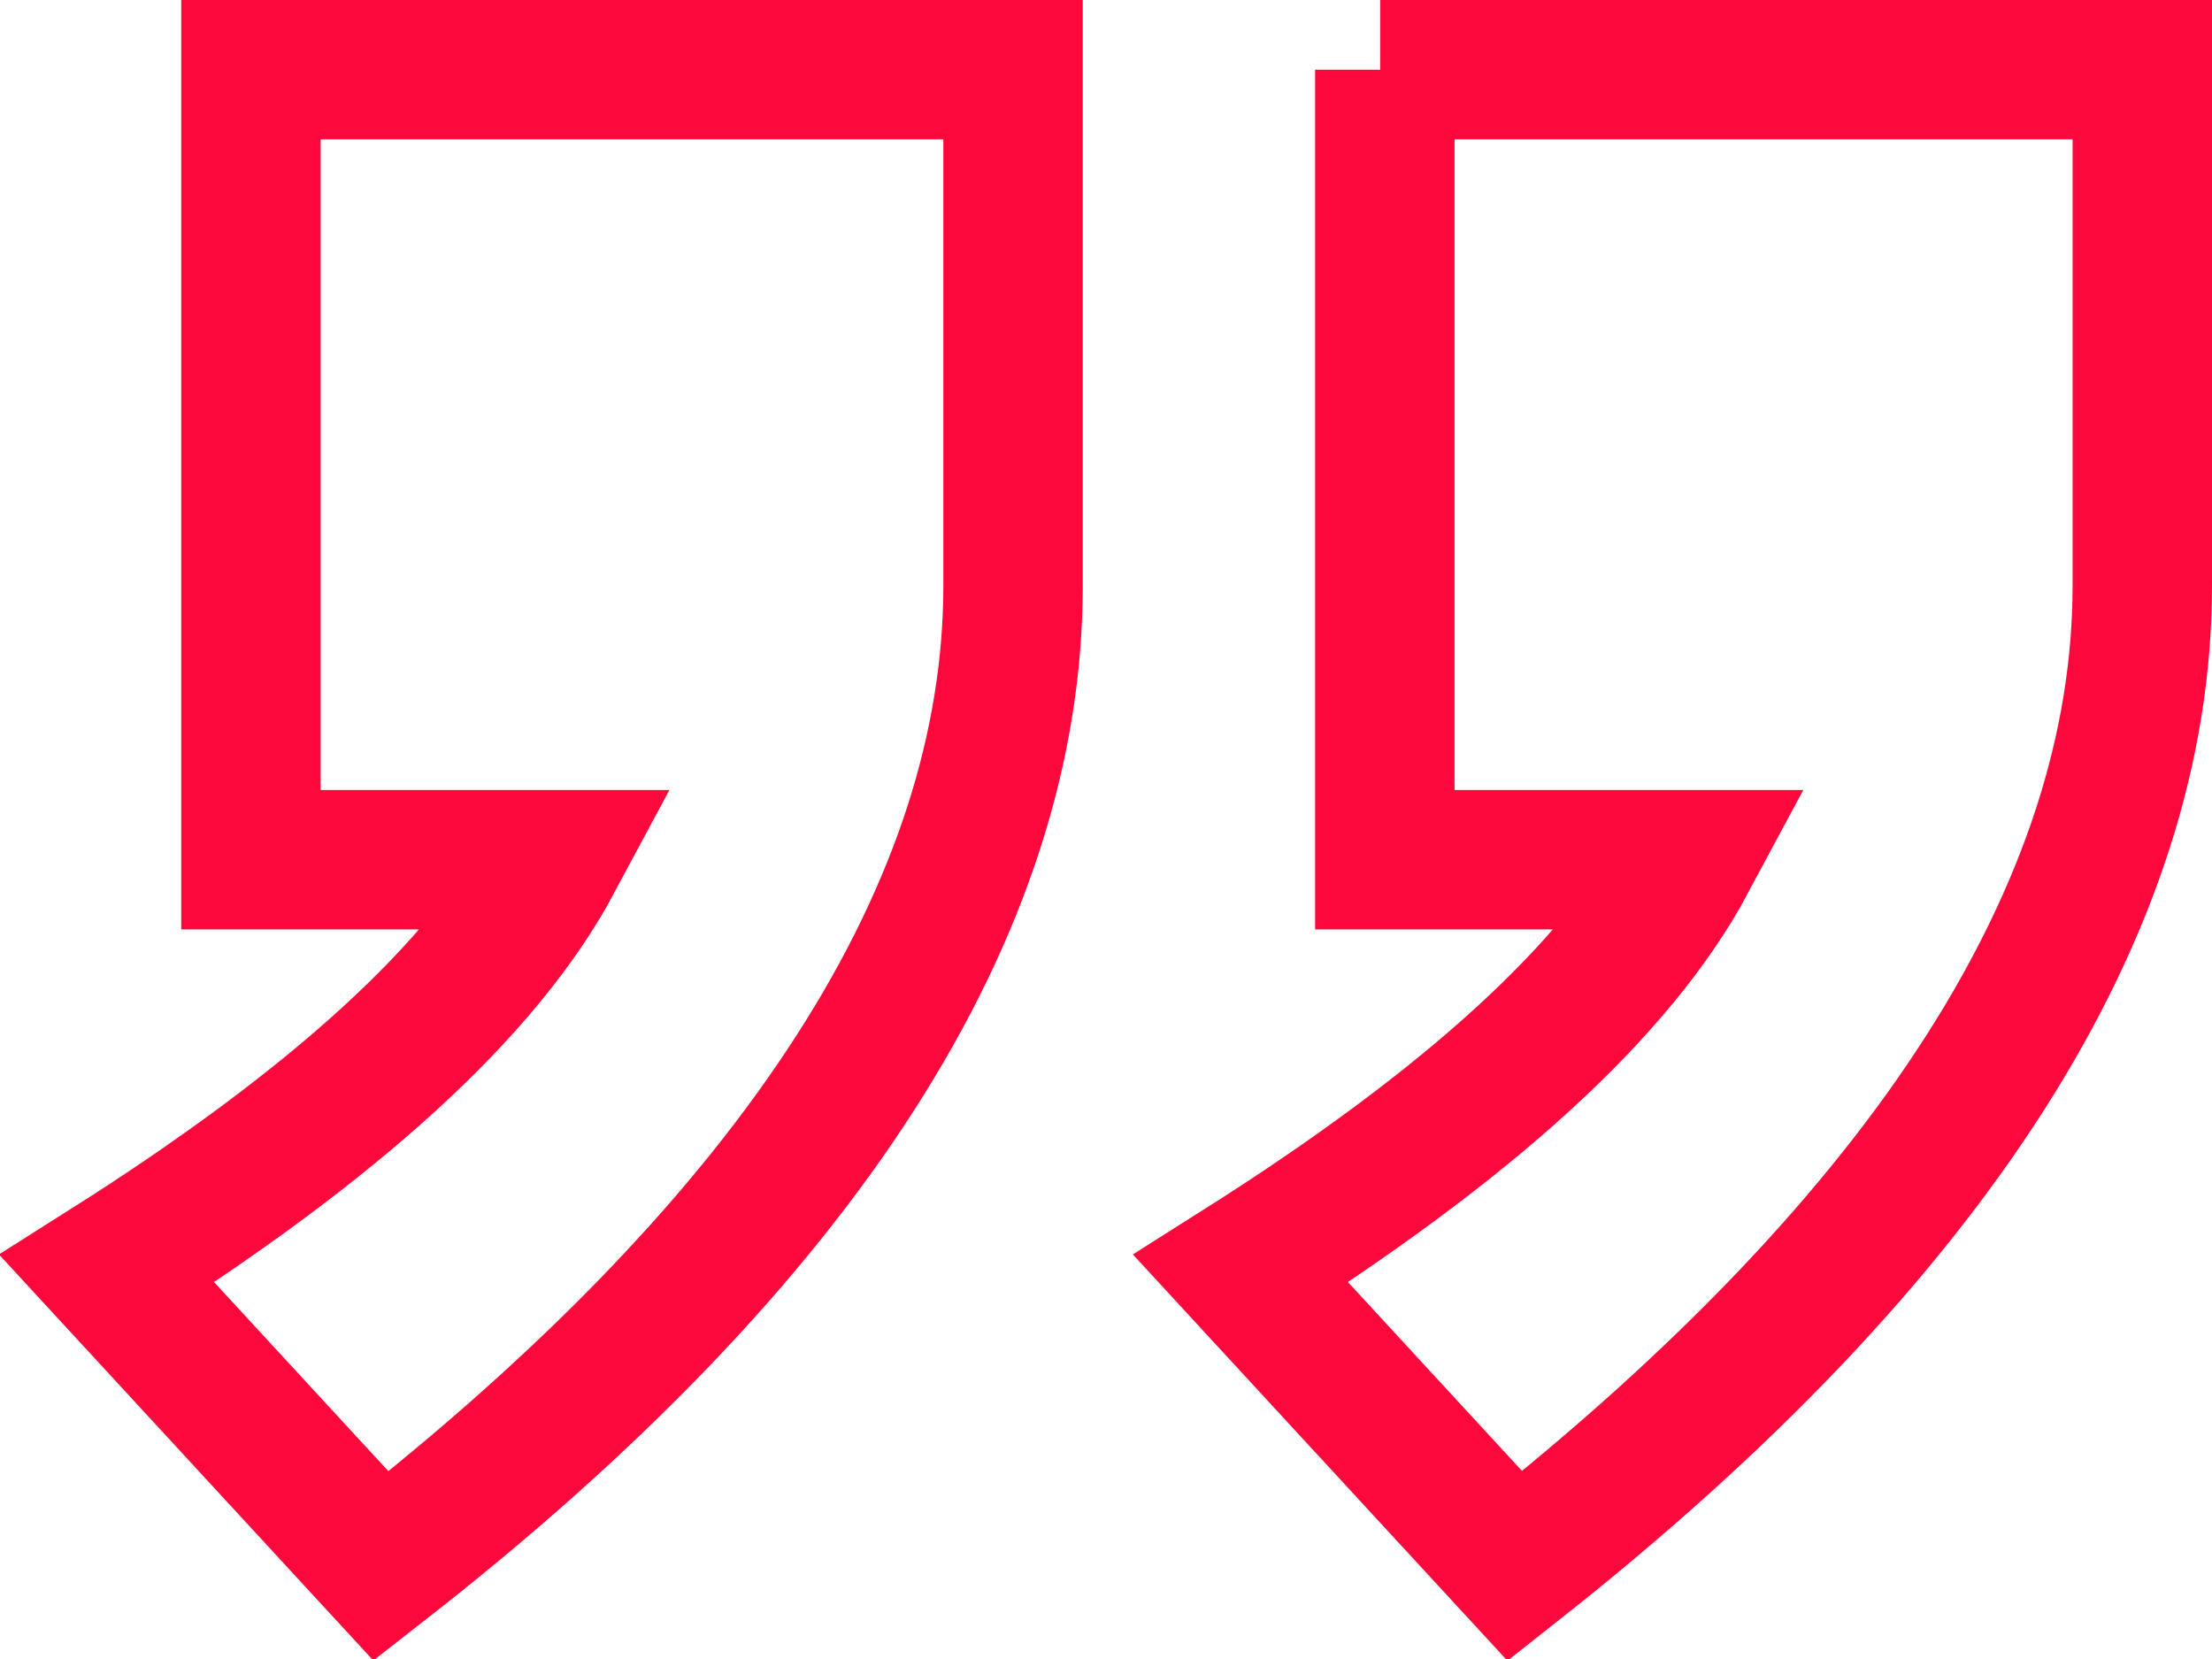
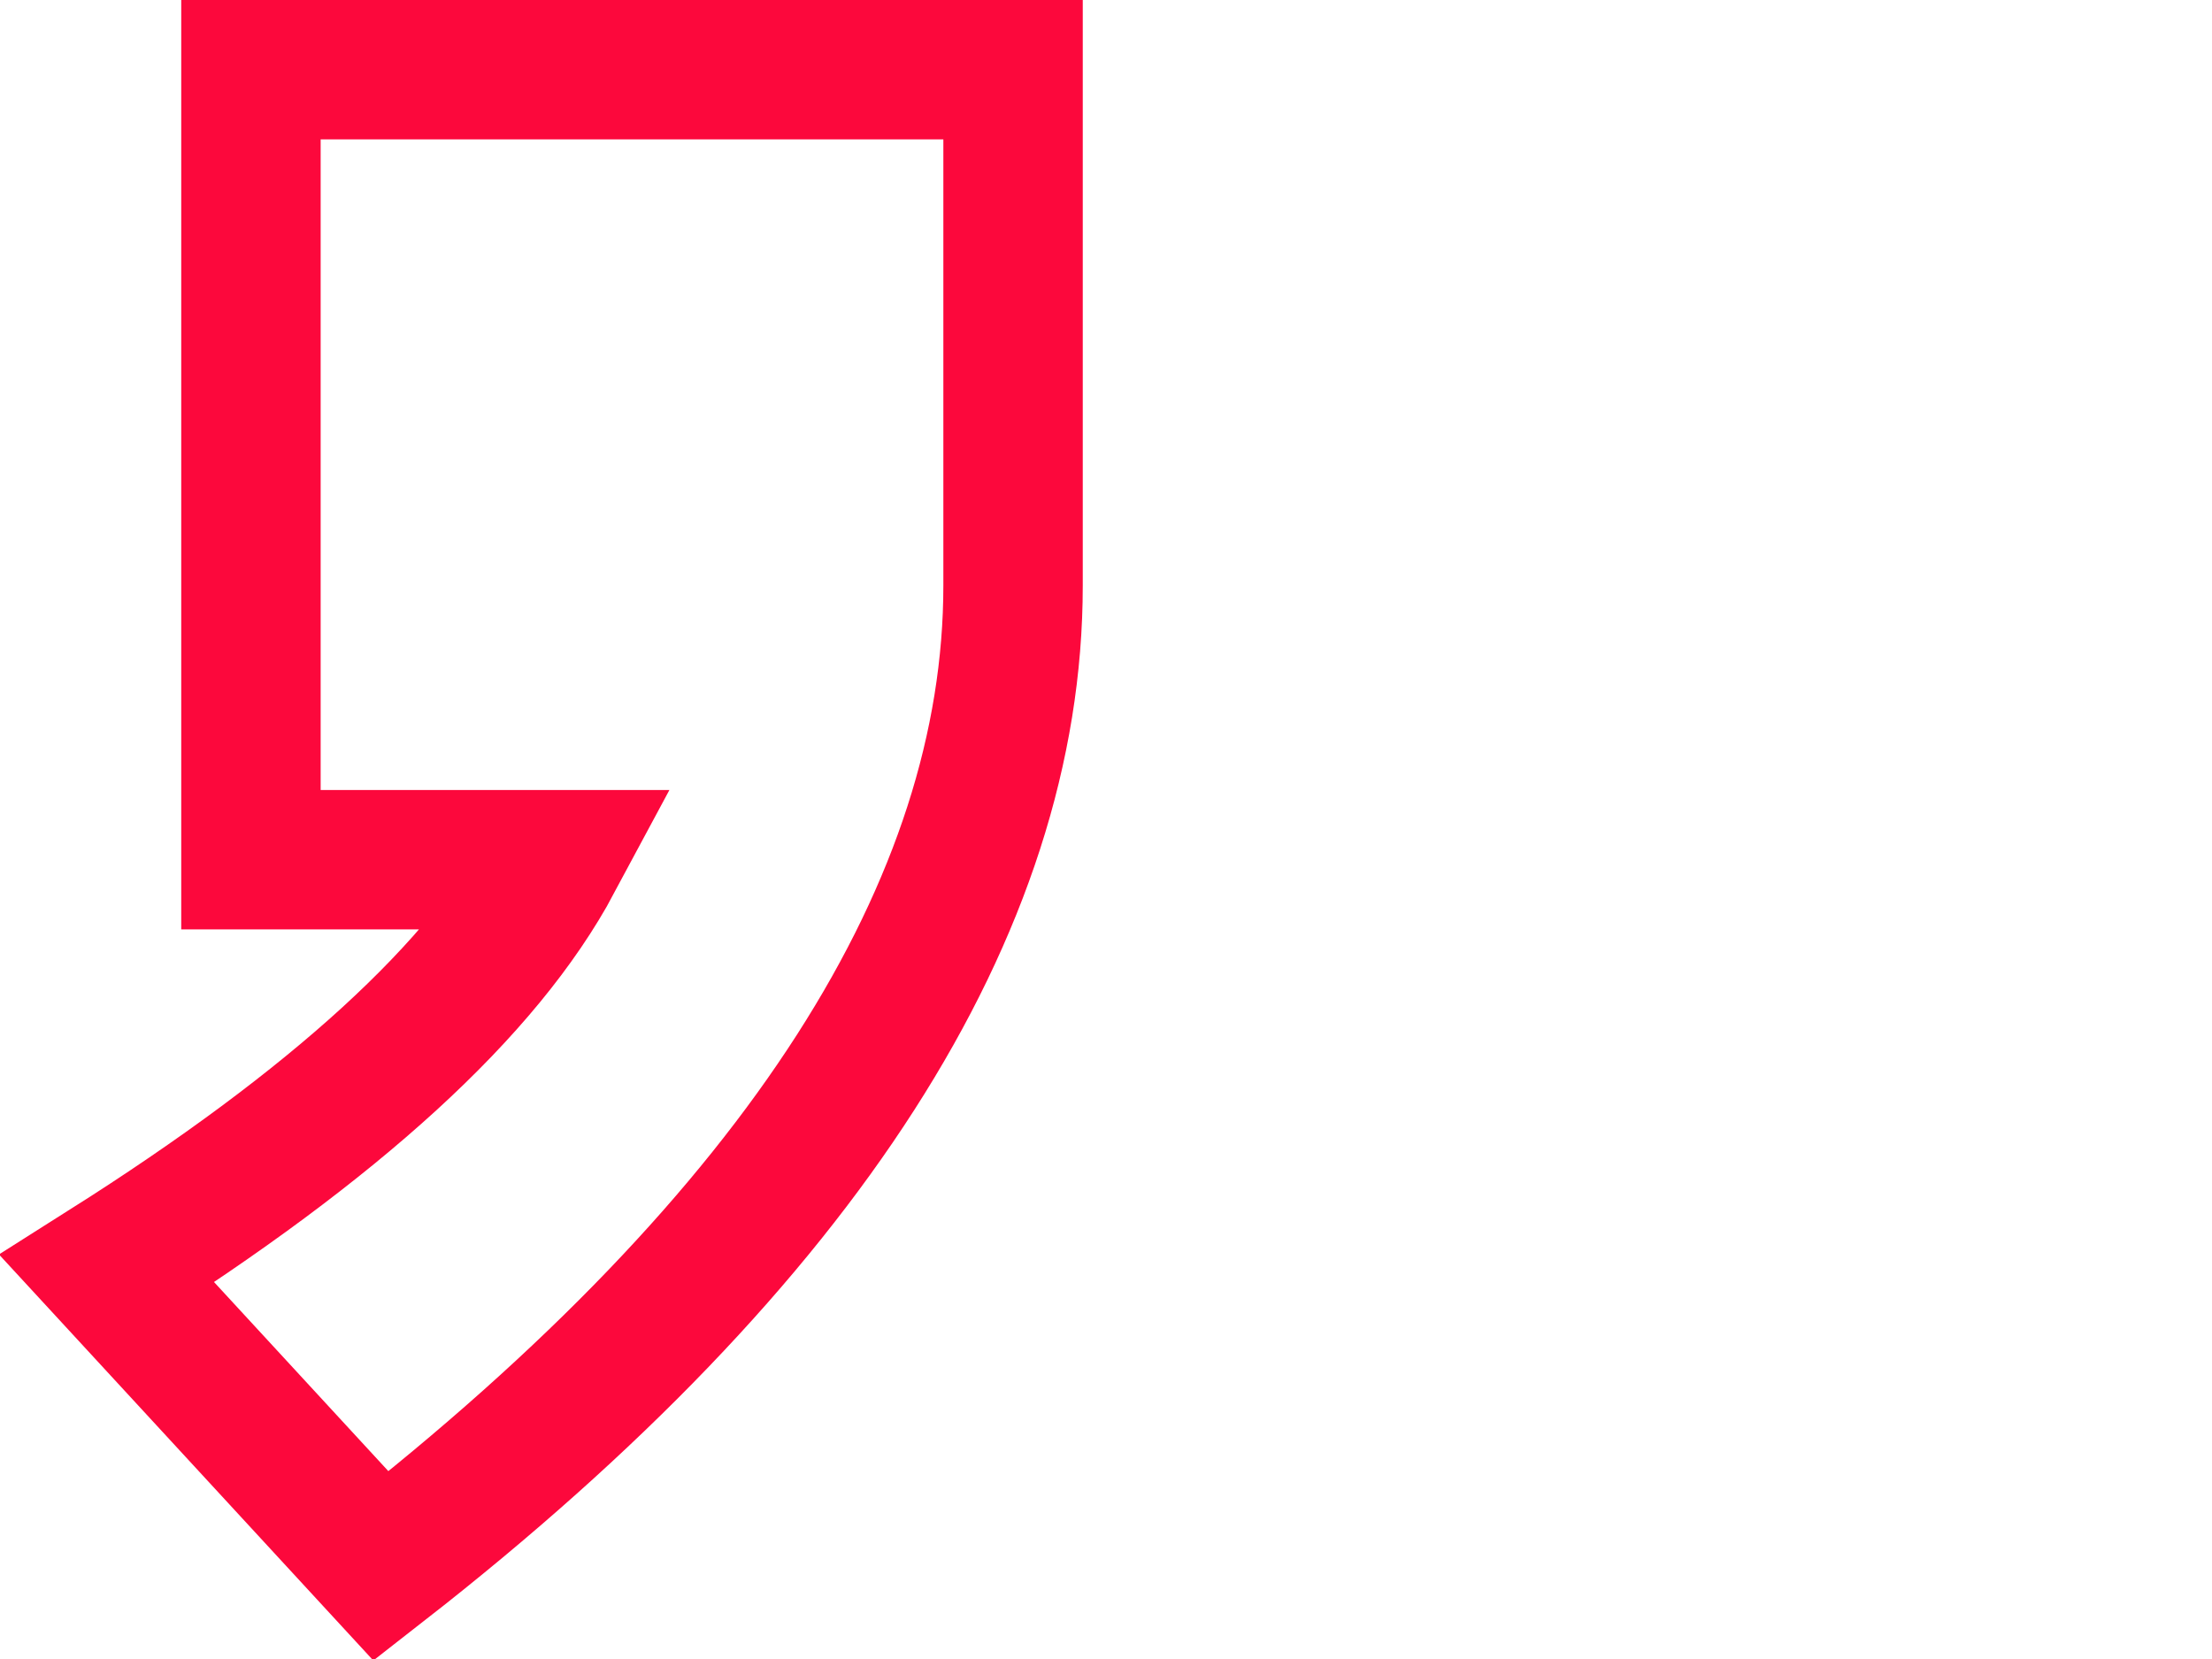
<svg xmlns="http://www.w3.org/2000/svg" version="1.1" id="圖層_1" x="0px" y="0px" viewBox="0 0 47.6 35.7" style="enable-background:new 0 0 47.6 35.7;" xml:space="preserve">
  <style type="text/css">
        .st0 {
            fill: none;
            stroke: #fc083c;
            stroke-width: 3;
            stroke-miterlimit: 10;
        }
    </style>
  <g id="圖層_2_1_">
    <g id="圖層_1-2">
      <path class="st0" d="M5.4,1.5h16.4v11.1c0,6.9-4.5,14-13.6,21.1l-5.9-6.4c4.9-3.1,8.1-6,9.6-8.8H5.4V1.5z" />
-       <path class="st0" d="M29.7,1.5h16.4v11.1c0,6.9-4.5,14-13.5,21.1l-5.9-6.4c4.9-3.1,8.1-6,9.6-8.8h-6.5V1.5z" />
    </g>
  </g>
</svg>